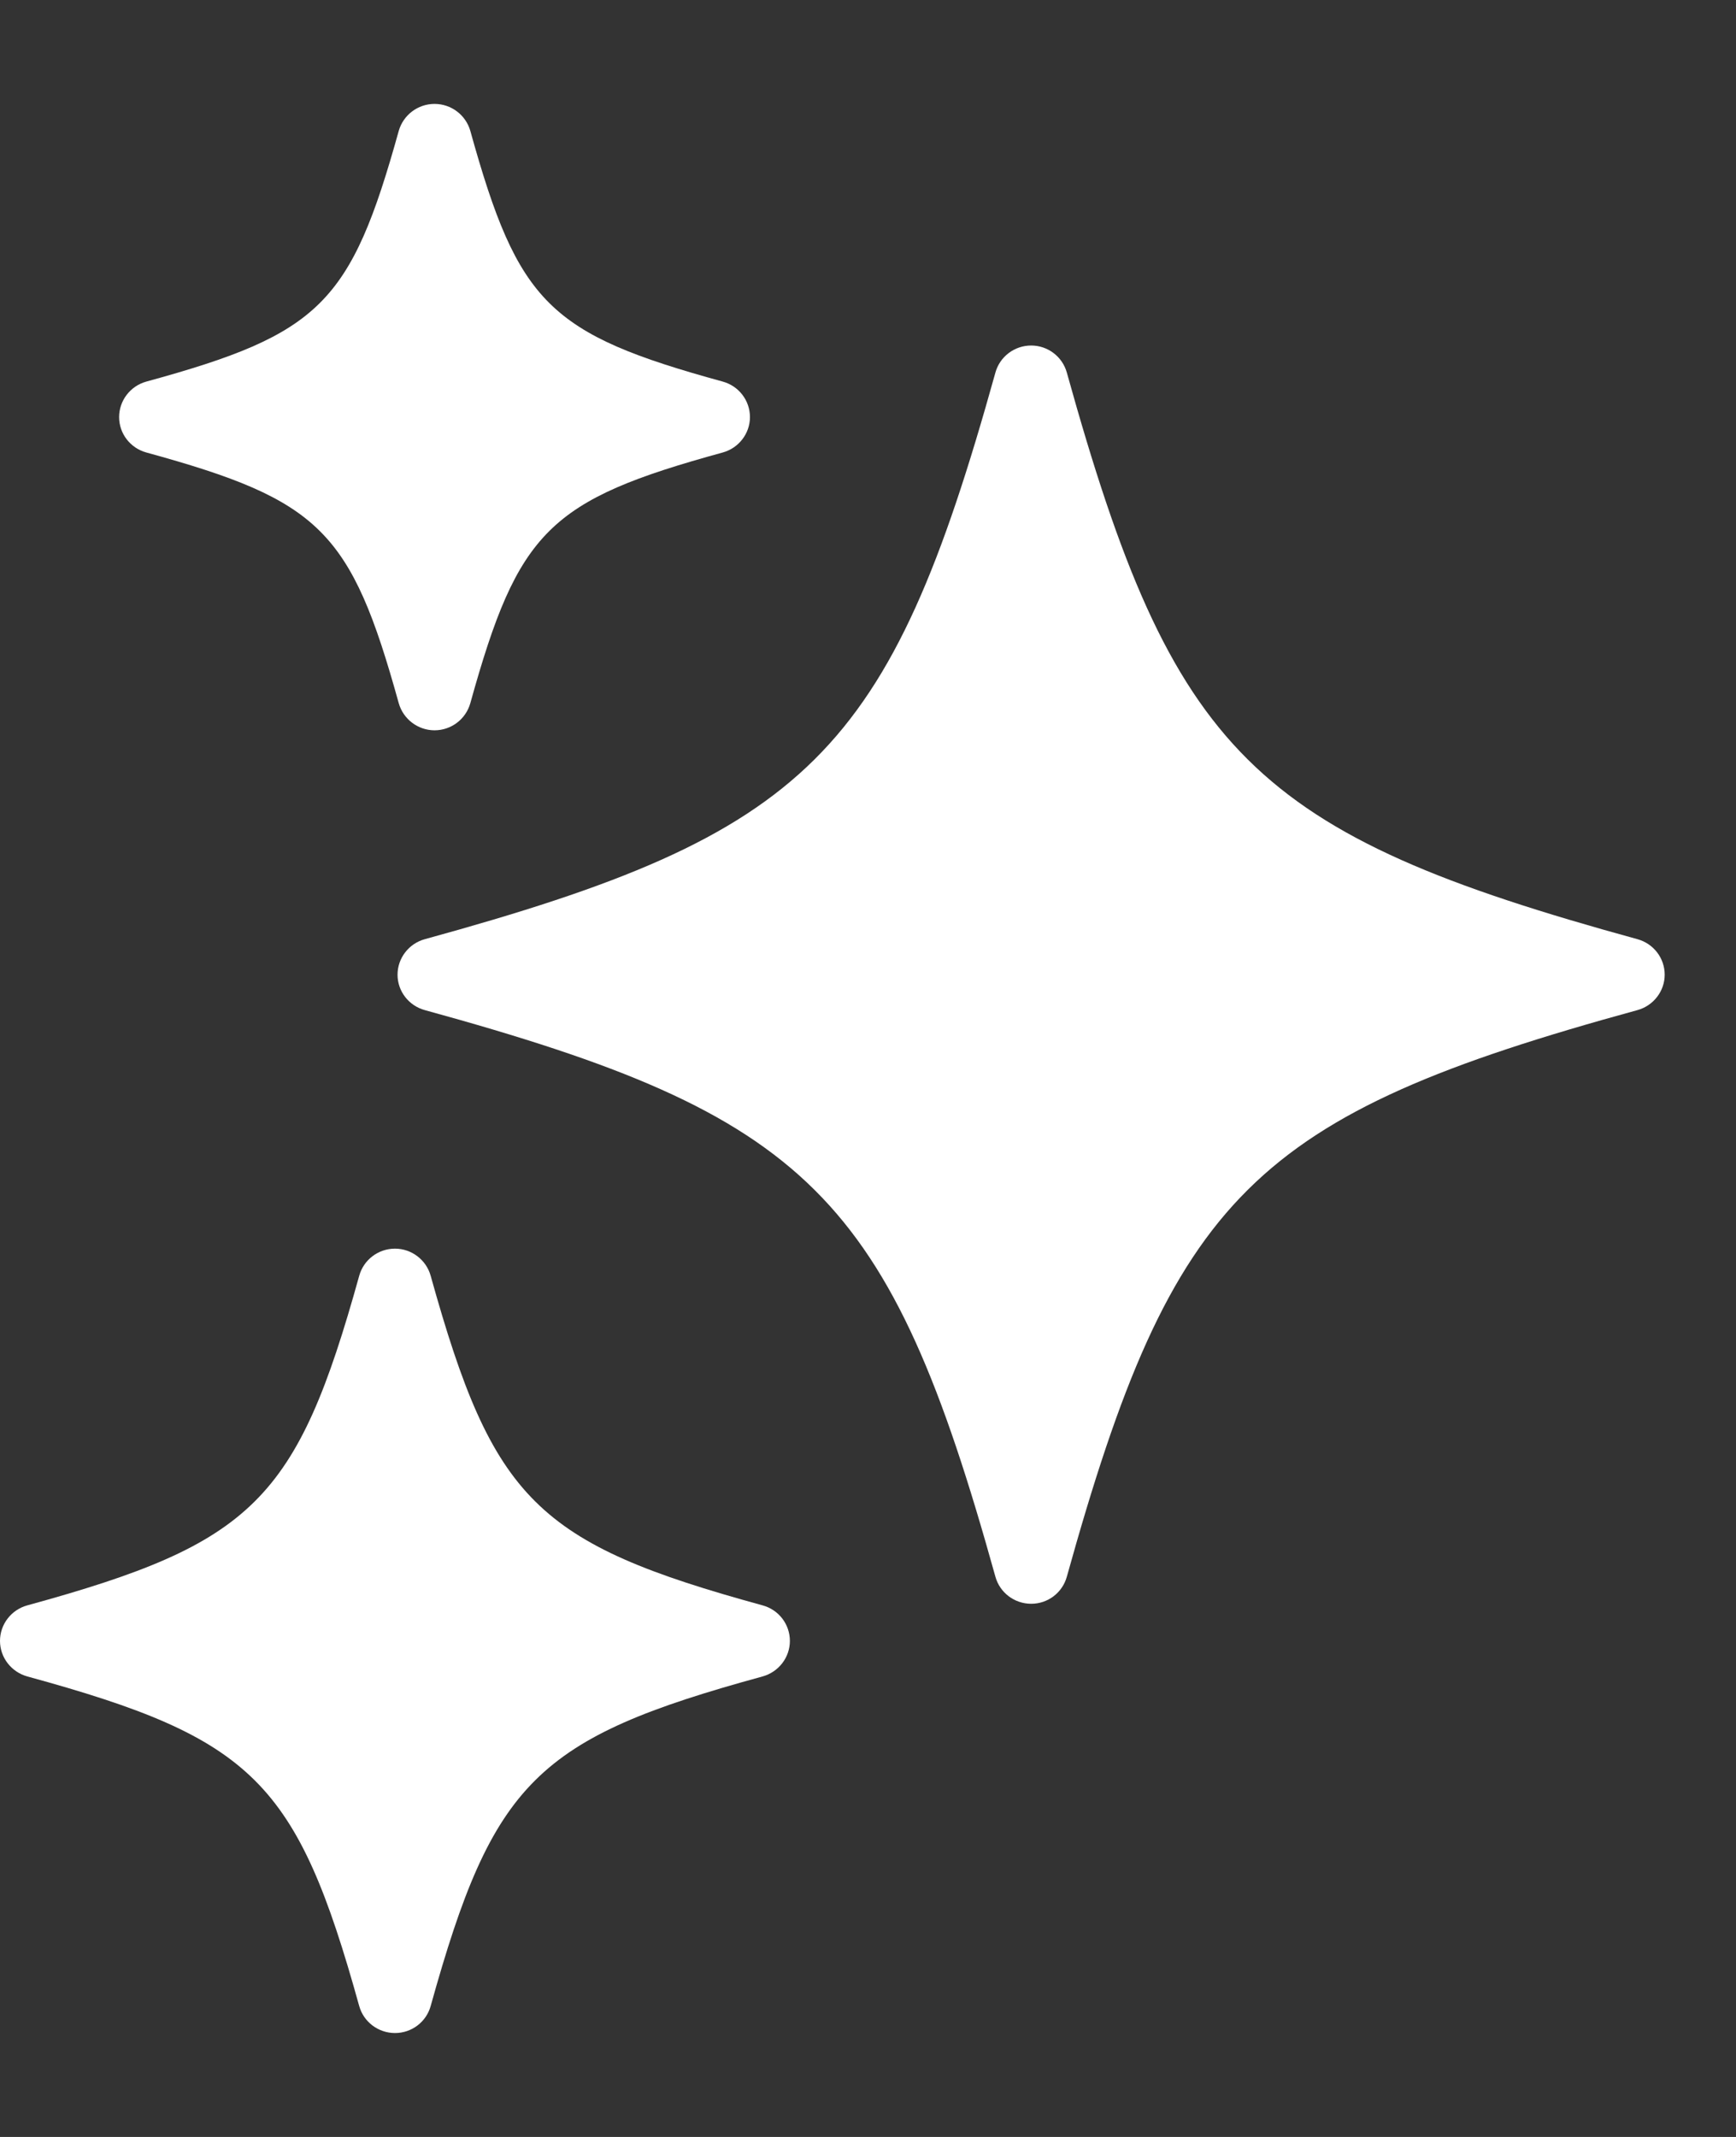
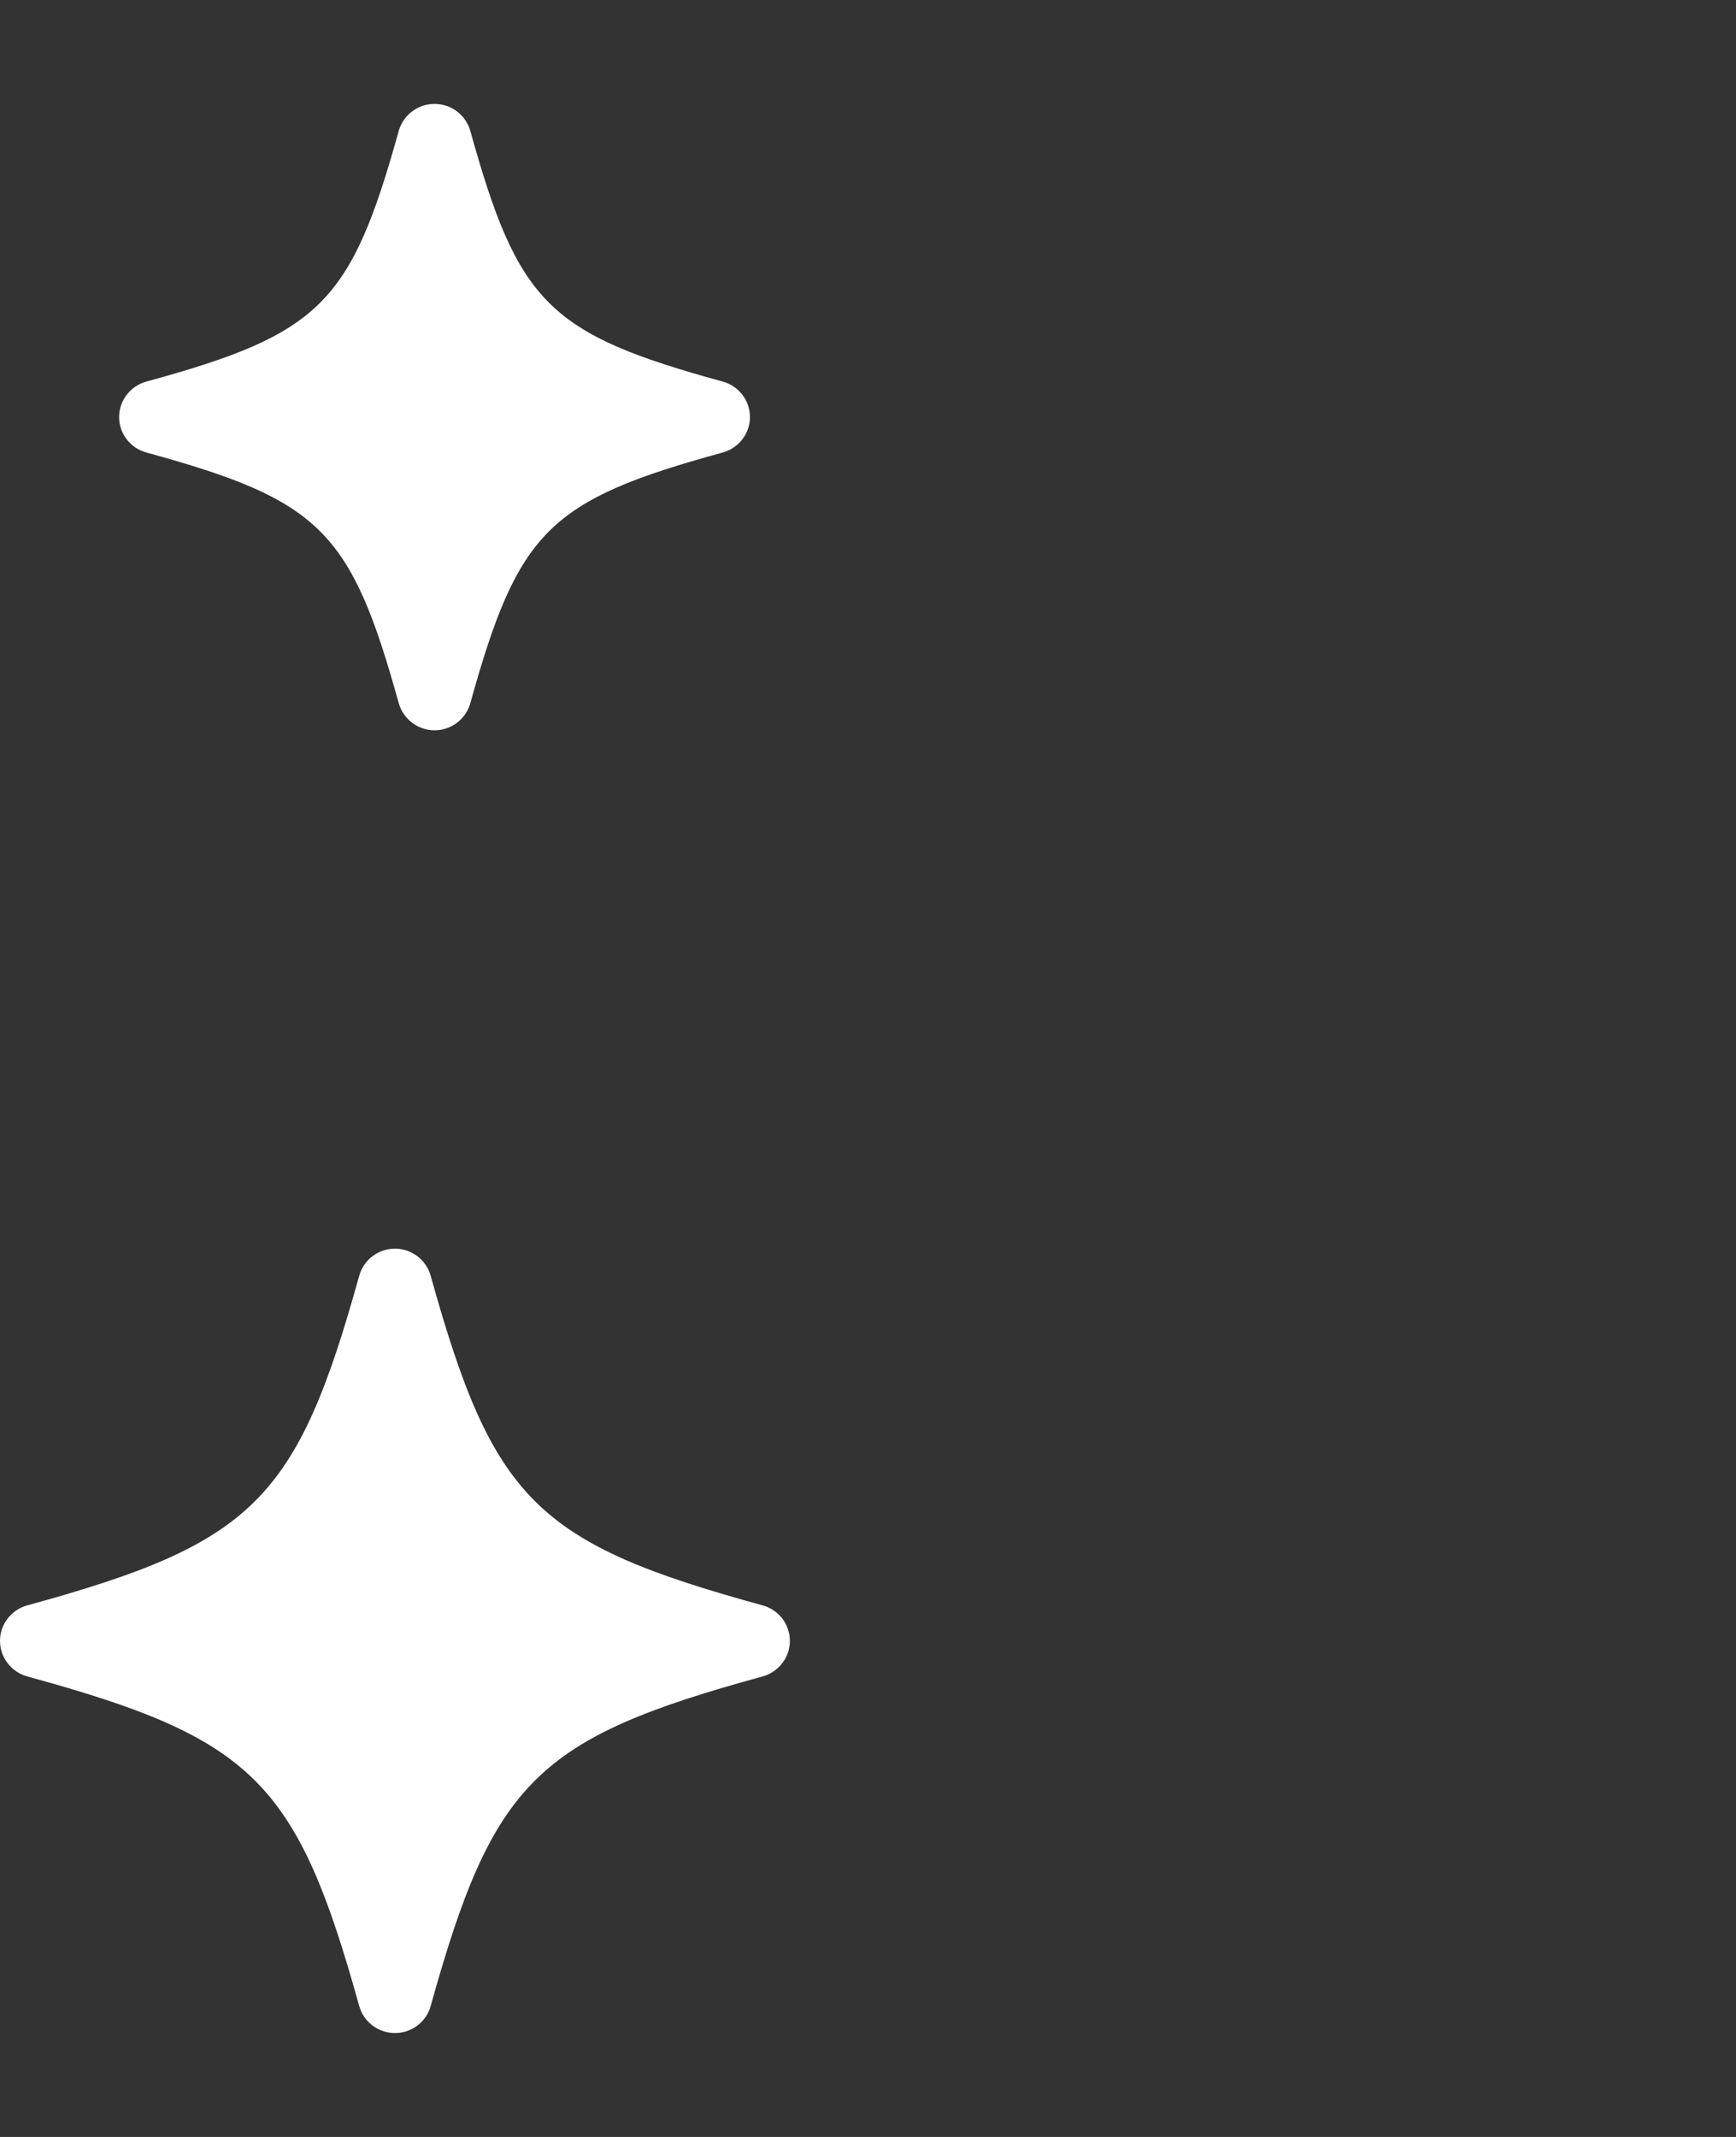
<svg xmlns="http://www.w3.org/2000/svg" width="13" height="16" viewBox="0 0 13 16" fill="none">
  <rect x="0" y="0" width="13" height="16" fill="#333333" stroke="none" />
-   <path d="M12.262 7.032C9.383 6.242 8.784 5.648 7.989 2.79C7.956 2.67 7.846 2.587 7.722 2.587C7.597 2.587 7.487 2.67 7.454 2.79C6.659 5.648 6.06 6.242 3.181 7.032C3.061 7.065 2.977 7.174 2.977 7.298C2.977 7.422 3.061 7.53 3.181 7.563C6.06 8.353 6.659 8.947 7.454 11.805C7.487 11.925 7.597 12.008 7.722 12.008C7.847 12.008 7.956 11.925 7.989 11.805C8.785 8.947 9.383 8.352 12.262 7.563C12.382 7.53 12.466 7.421 12.466 7.298C12.466 7.173 12.382 7.065 12.262 7.032Z" fill="white" />
  <path d="M1.096 3.388C2.397 3.745 2.628 3.973 2.986 5.265C3.02 5.385 3.13 5.468 3.254 5.468C3.379 5.468 3.488 5.385 3.522 5.265C3.881 3.973 4.111 3.745 5.412 3.388C5.532 3.355 5.616 3.246 5.616 3.123C5.616 2.998 5.532 2.89 5.412 2.857C4.111 2.5 3.881 2.272 3.522 0.98C3.488 0.861 3.379 0.778 3.254 0.778C3.129 0.778 3.02 0.861 2.986 0.98C2.627 2.272 2.397 2.501 1.096 2.857C0.976 2.89 0.892 2.999 0.892 3.123C0.892 3.247 0.976 3.355 1.096 3.388Z" fill="white" />
  <path d="M5.711 12.02C4.018 11.556 3.693 11.233 3.225 9.552C3.192 9.433 3.082 9.349 2.958 9.349C2.832 9.349 2.723 9.433 2.69 9.552C2.223 11.233 1.897 11.556 0.204 12.02C0.084 12.053 0 12.162 0 12.286C0 12.41 0.084 12.518 0.204 12.552C1.897 13.015 2.223 13.339 2.69 15.02C2.723 15.139 2.833 15.222 2.958 15.222C3.083 15.222 3.192 15.139 3.225 15.02C3.693 13.338 4.018 13.015 5.711 12.552C5.832 12.518 5.915 12.409 5.915 12.286C5.915 12.162 5.832 12.053 5.711 12.02Z" fill="white" />
</svg>